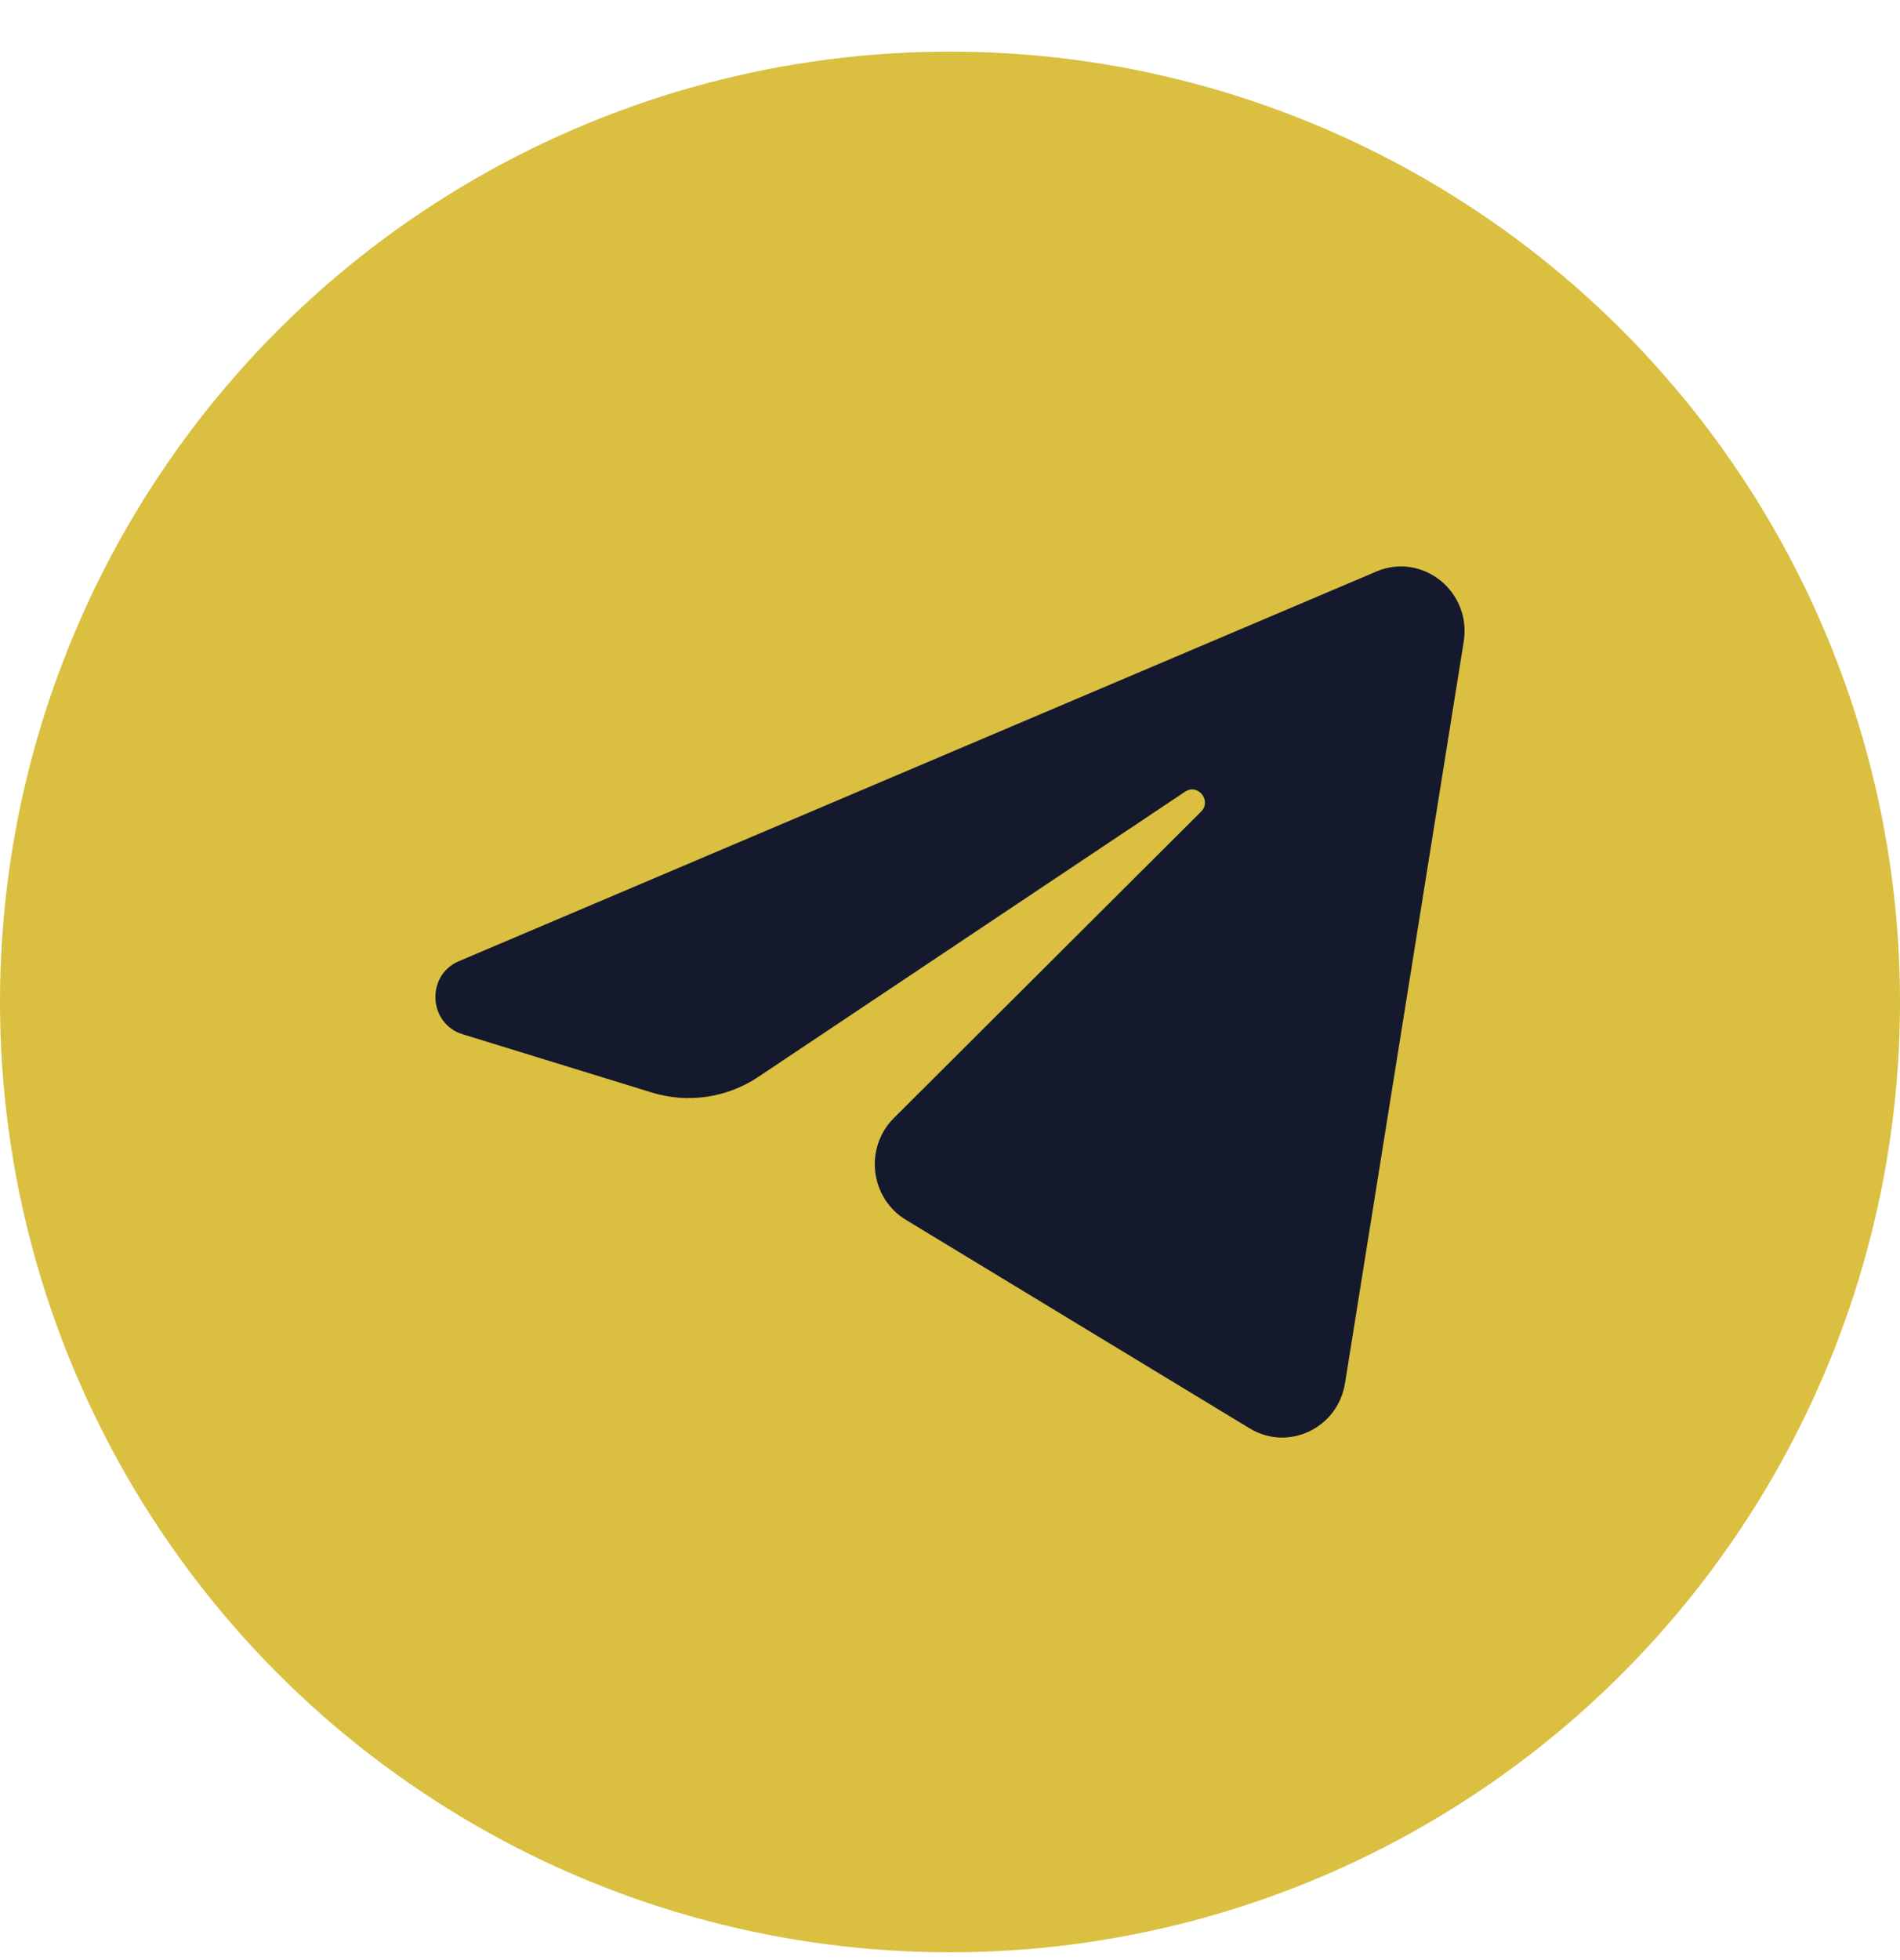
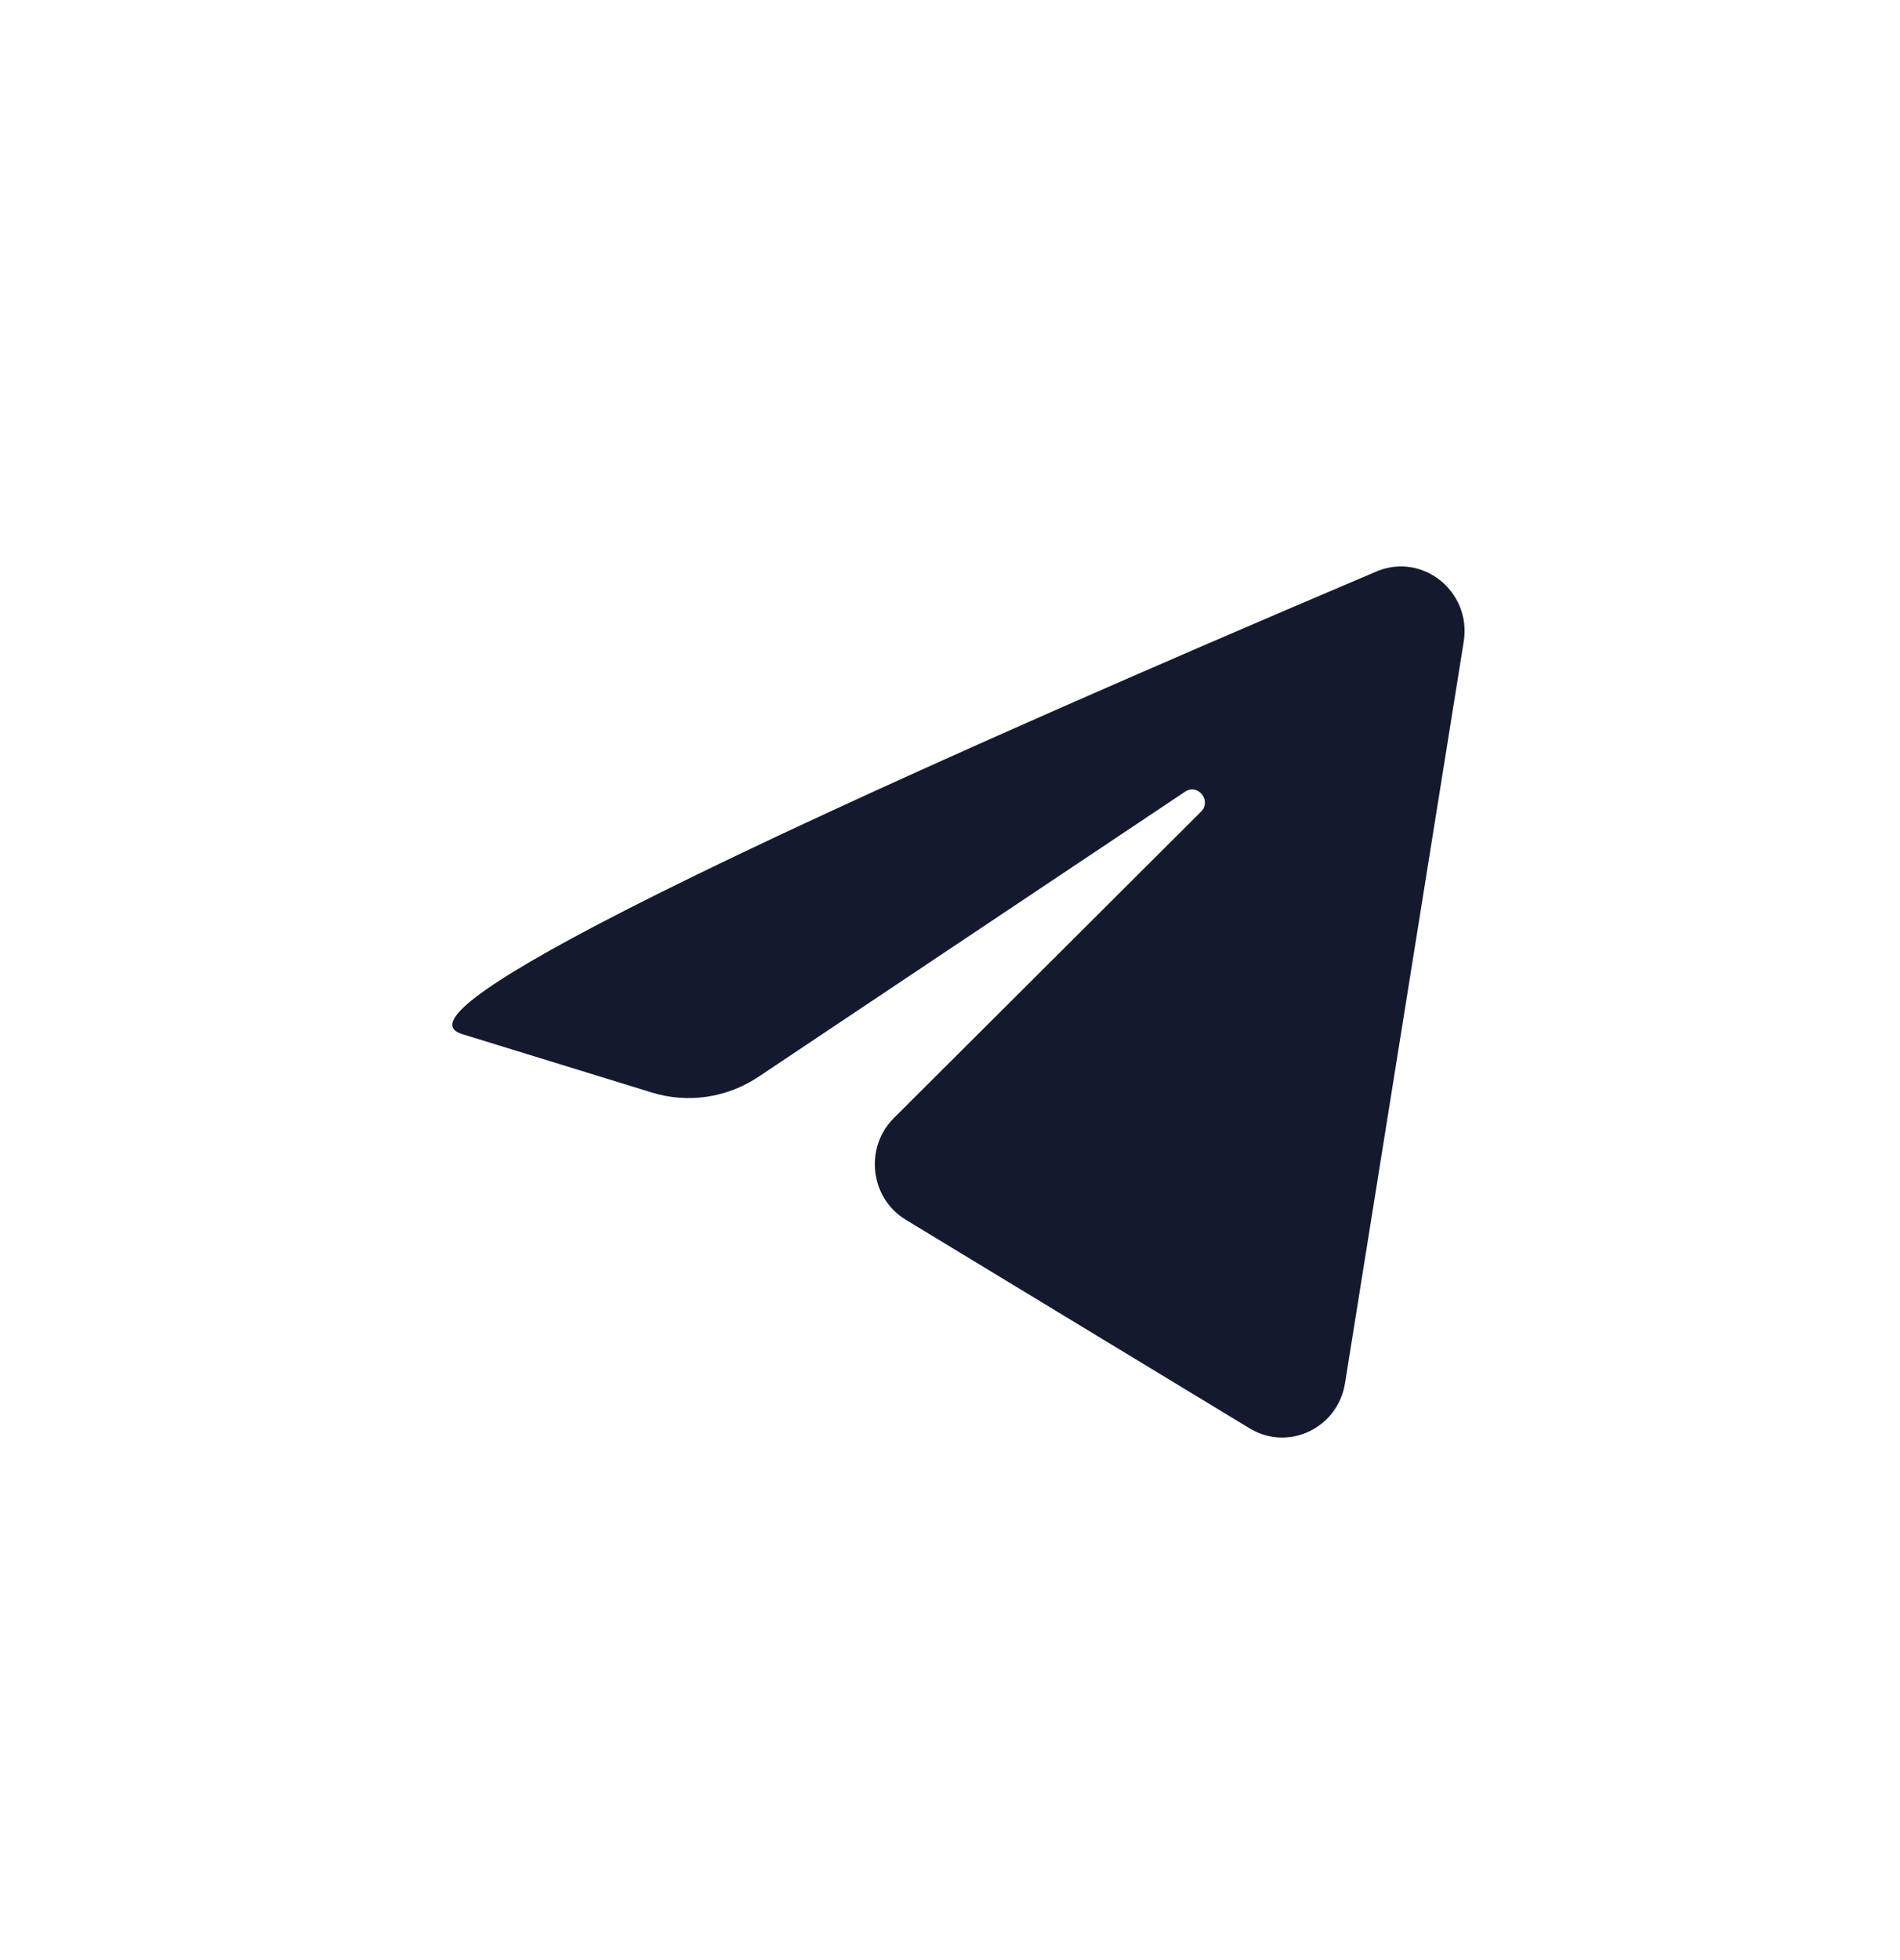
<svg xmlns="http://www.w3.org/2000/svg" width="32" height="33" viewBox="0 0 32 33" fill="none">
-   <circle cx="16" cy="16.869" r="16" fill="#DABF40" />
-   <path d="M24.652 10.803C24.787 9.959 23.957 9.293 23.181 9.622L7.728 16.183C7.172 16.419 7.213 17.234 7.79 17.412L10.976 18.393C11.585 18.581 12.243 18.484 12.774 18.129L19.959 13.329C20.176 13.184 20.412 13.482 20.227 13.666L15.055 18.823C14.553 19.323 14.653 20.171 15.257 20.537L21.047 24.048C21.696 24.442 22.532 24.046 22.653 23.287L24.652 10.803Z" fill="#15192D" />
+   <path d="M24.652 10.803C24.787 9.959 23.957 9.293 23.181 9.622C7.172 16.419 7.213 17.234 7.79 17.412L10.976 18.393C11.585 18.581 12.243 18.484 12.774 18.129L19.959 13.329C20.176 13.184 20.412 13.482 20.227 13.666L15.055 18.823C14.553 19.323 14.653 20.171 15.257 20.537L21.047 24.048C21.696 24.442 22.532 24.046 22.653 23.287L24.652 10.803Z" fill="#15192D" />
</svg>